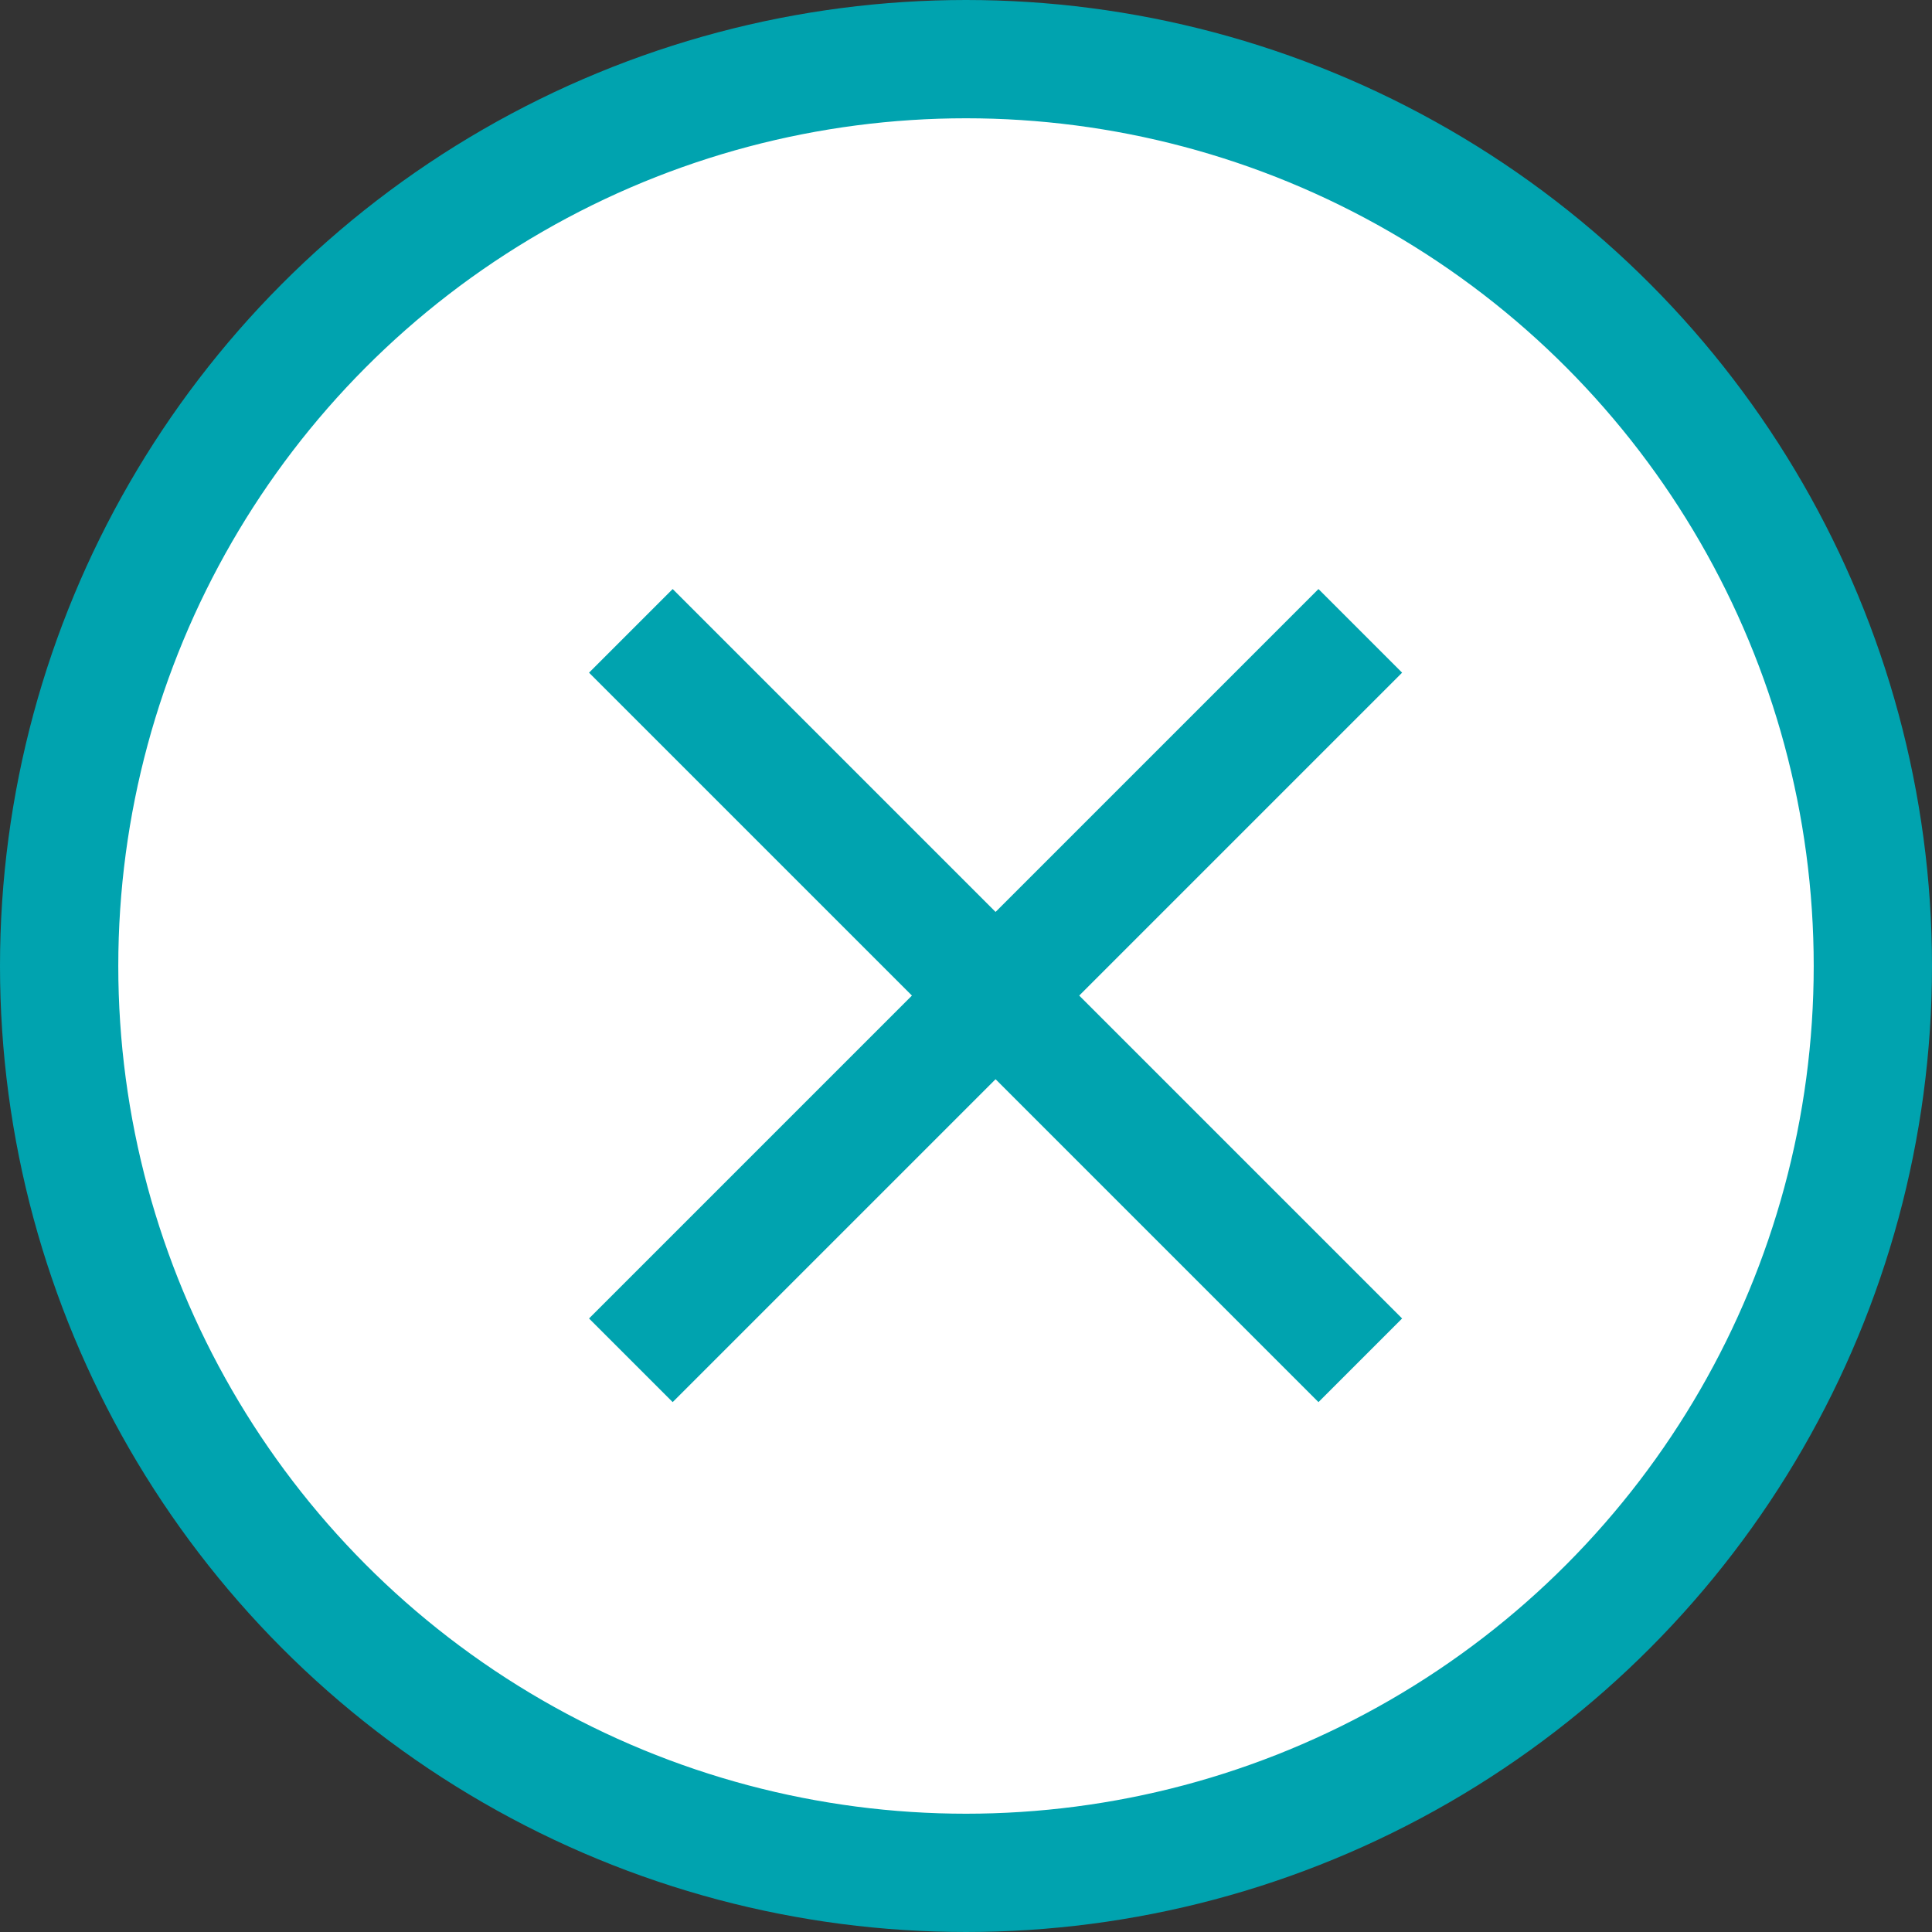
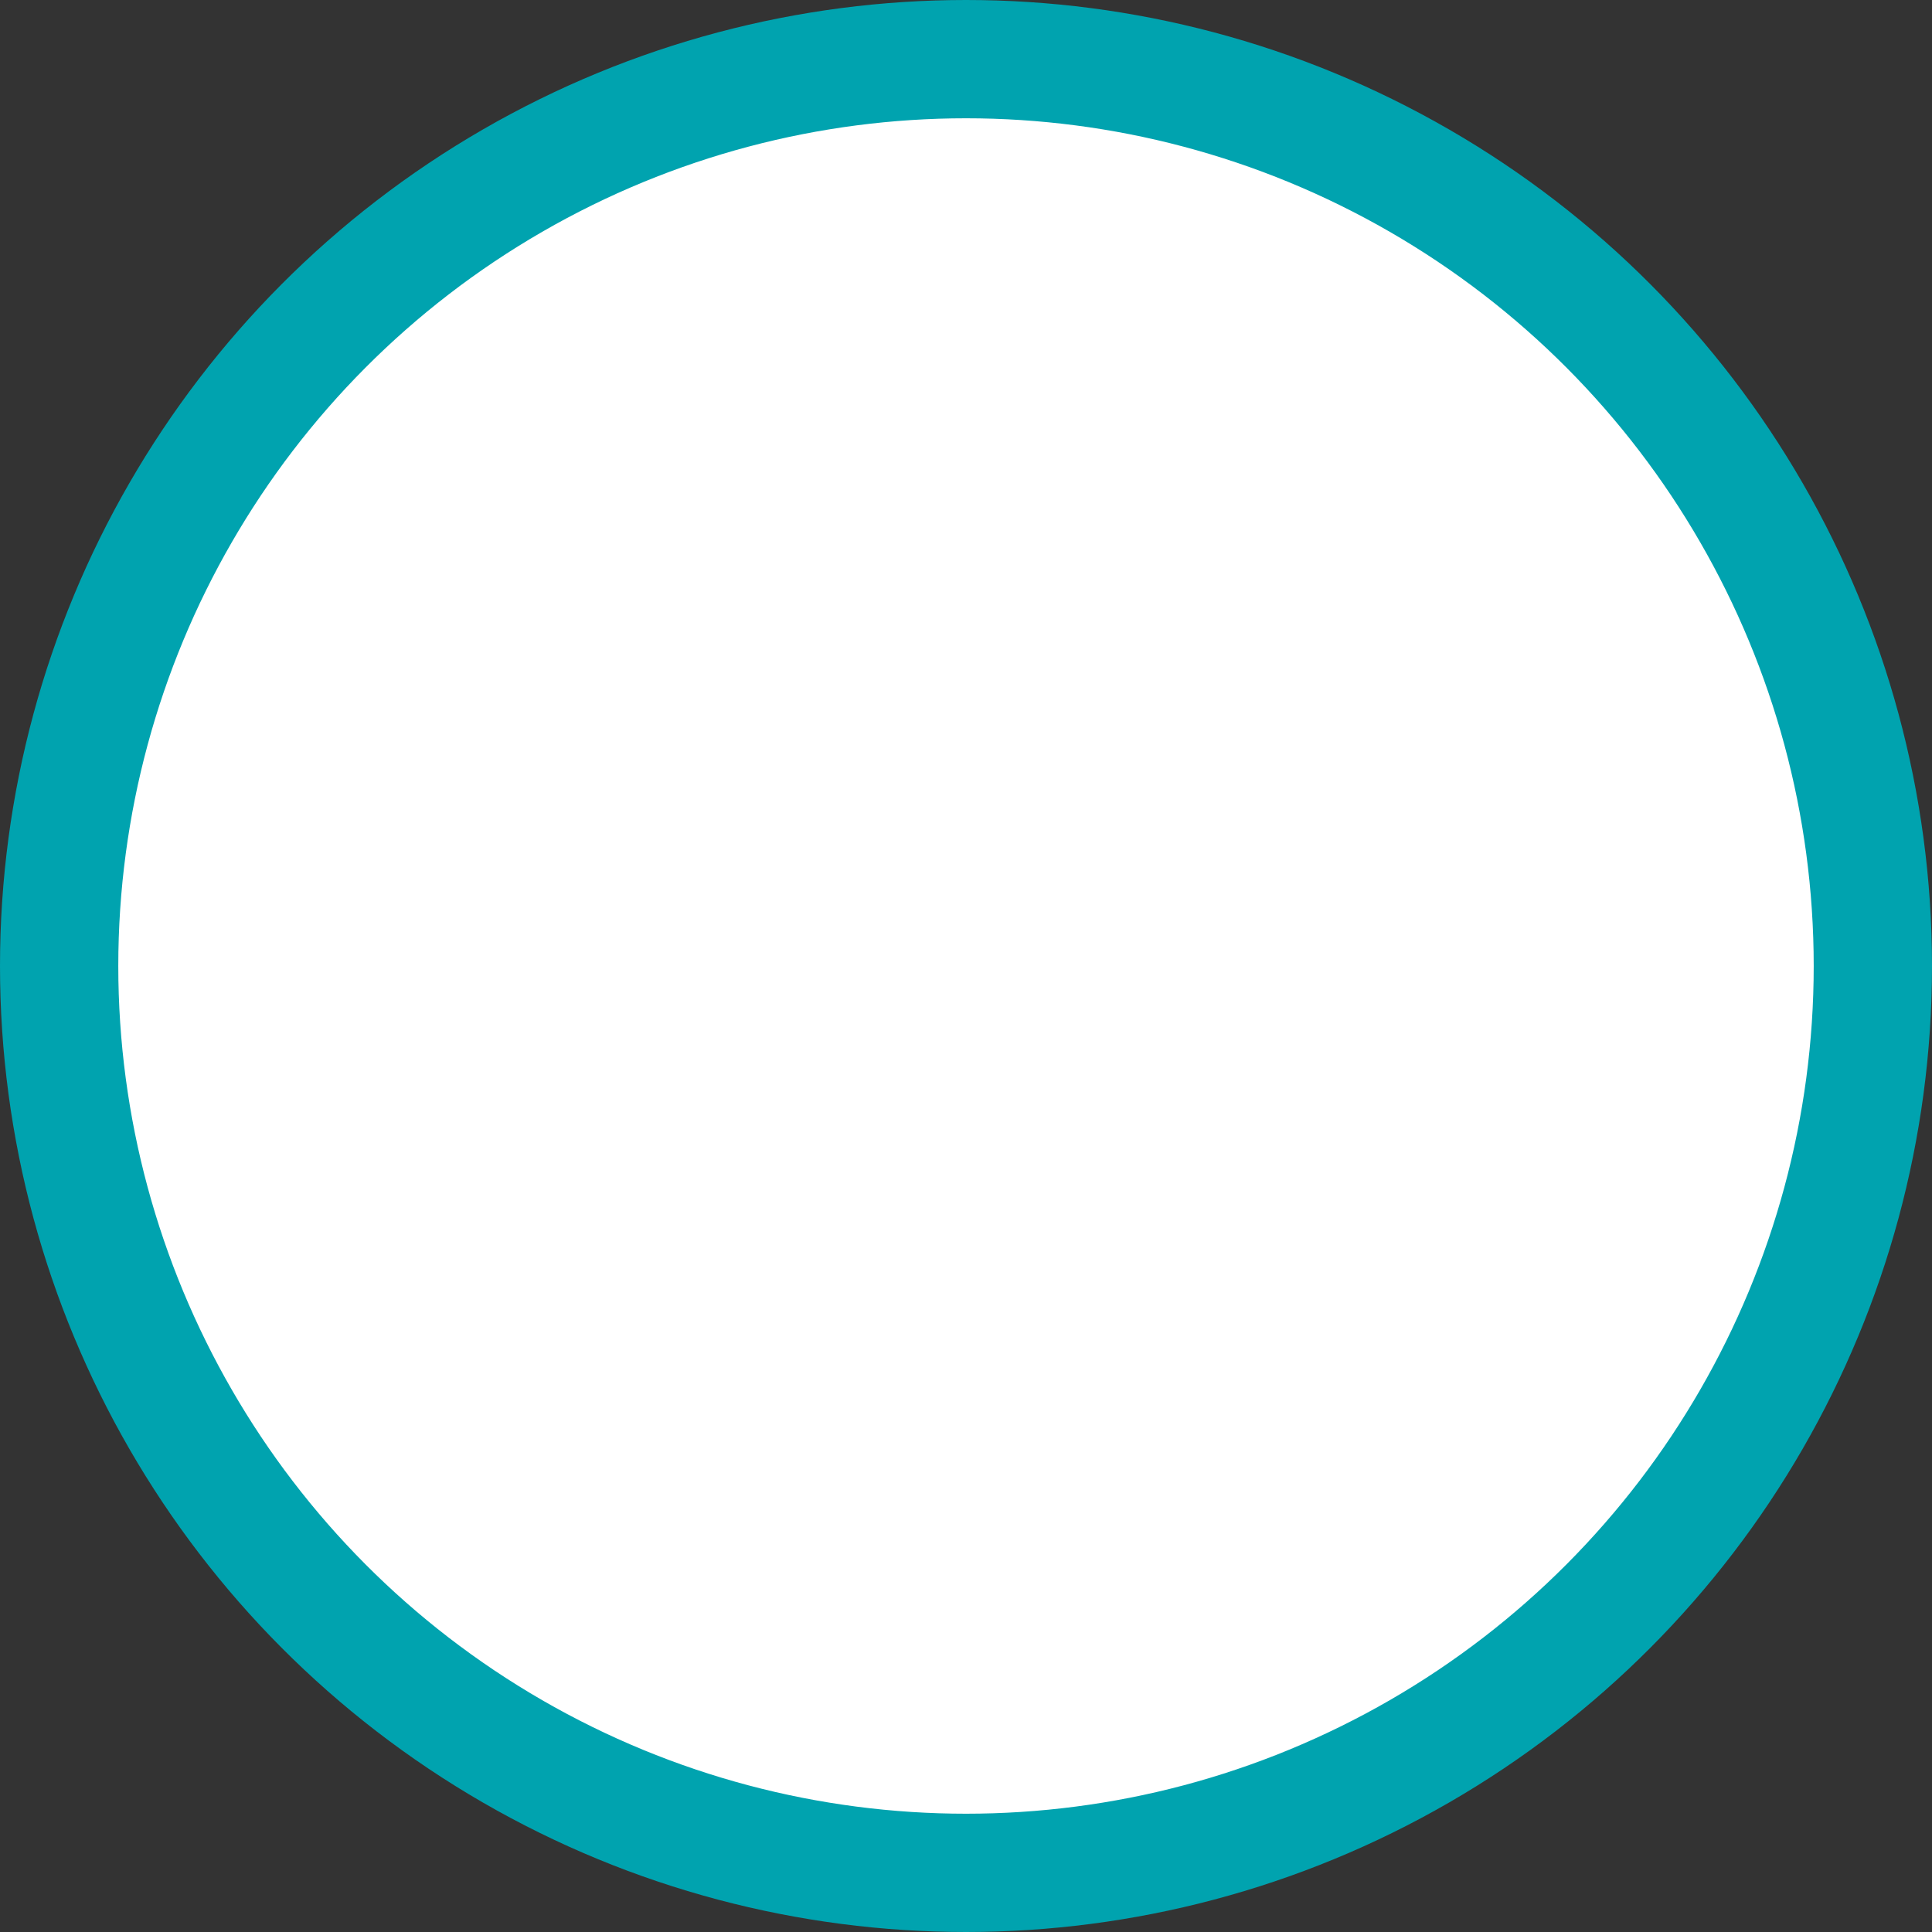
<svg xmlns="http://www.w3.org/2000/svg" width="49" height="49" fill="none">
  <rect width="100%" height="100%" fill="#333333" stroke="none" />
  <circle cx="24.5" cy="24.5" r="23" fill="#fff" stroke="#00A3AF" stroke-width="3" />
-   <path d="M16 16l18.5 18.5m-18.5 0L34.5 16" stroke="#00A3AF" stroke-width="3" />
</svg>